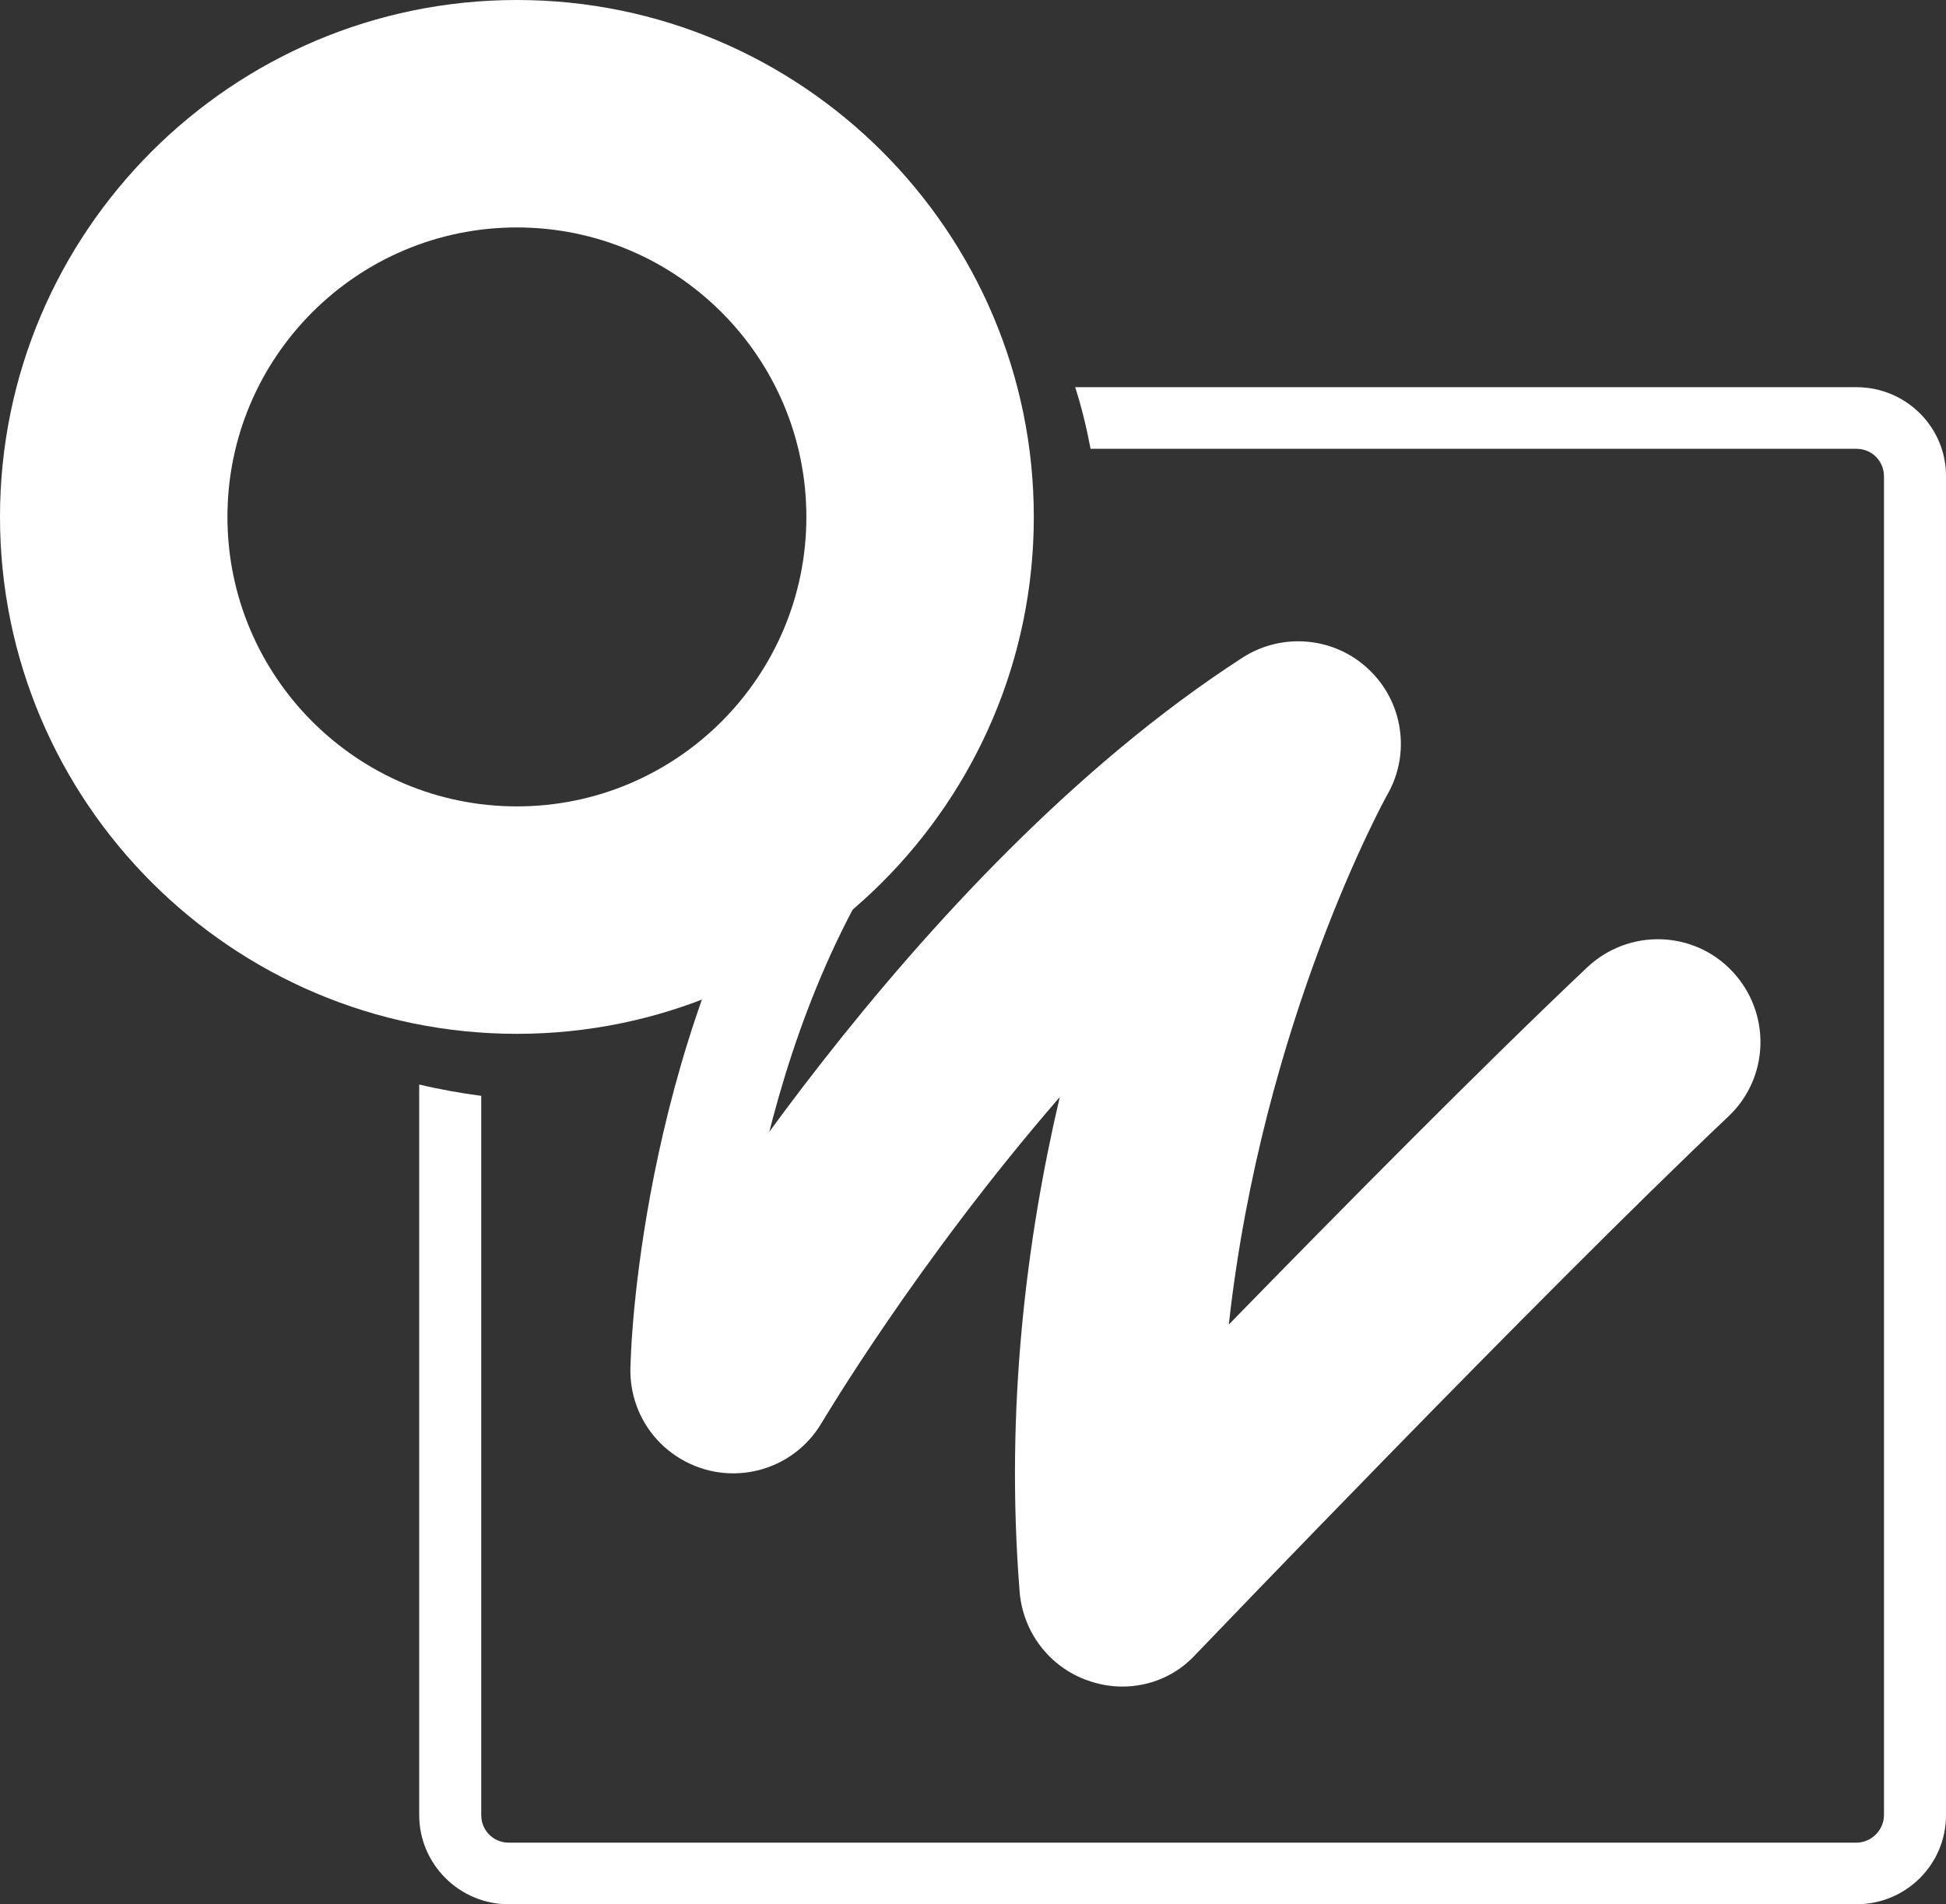
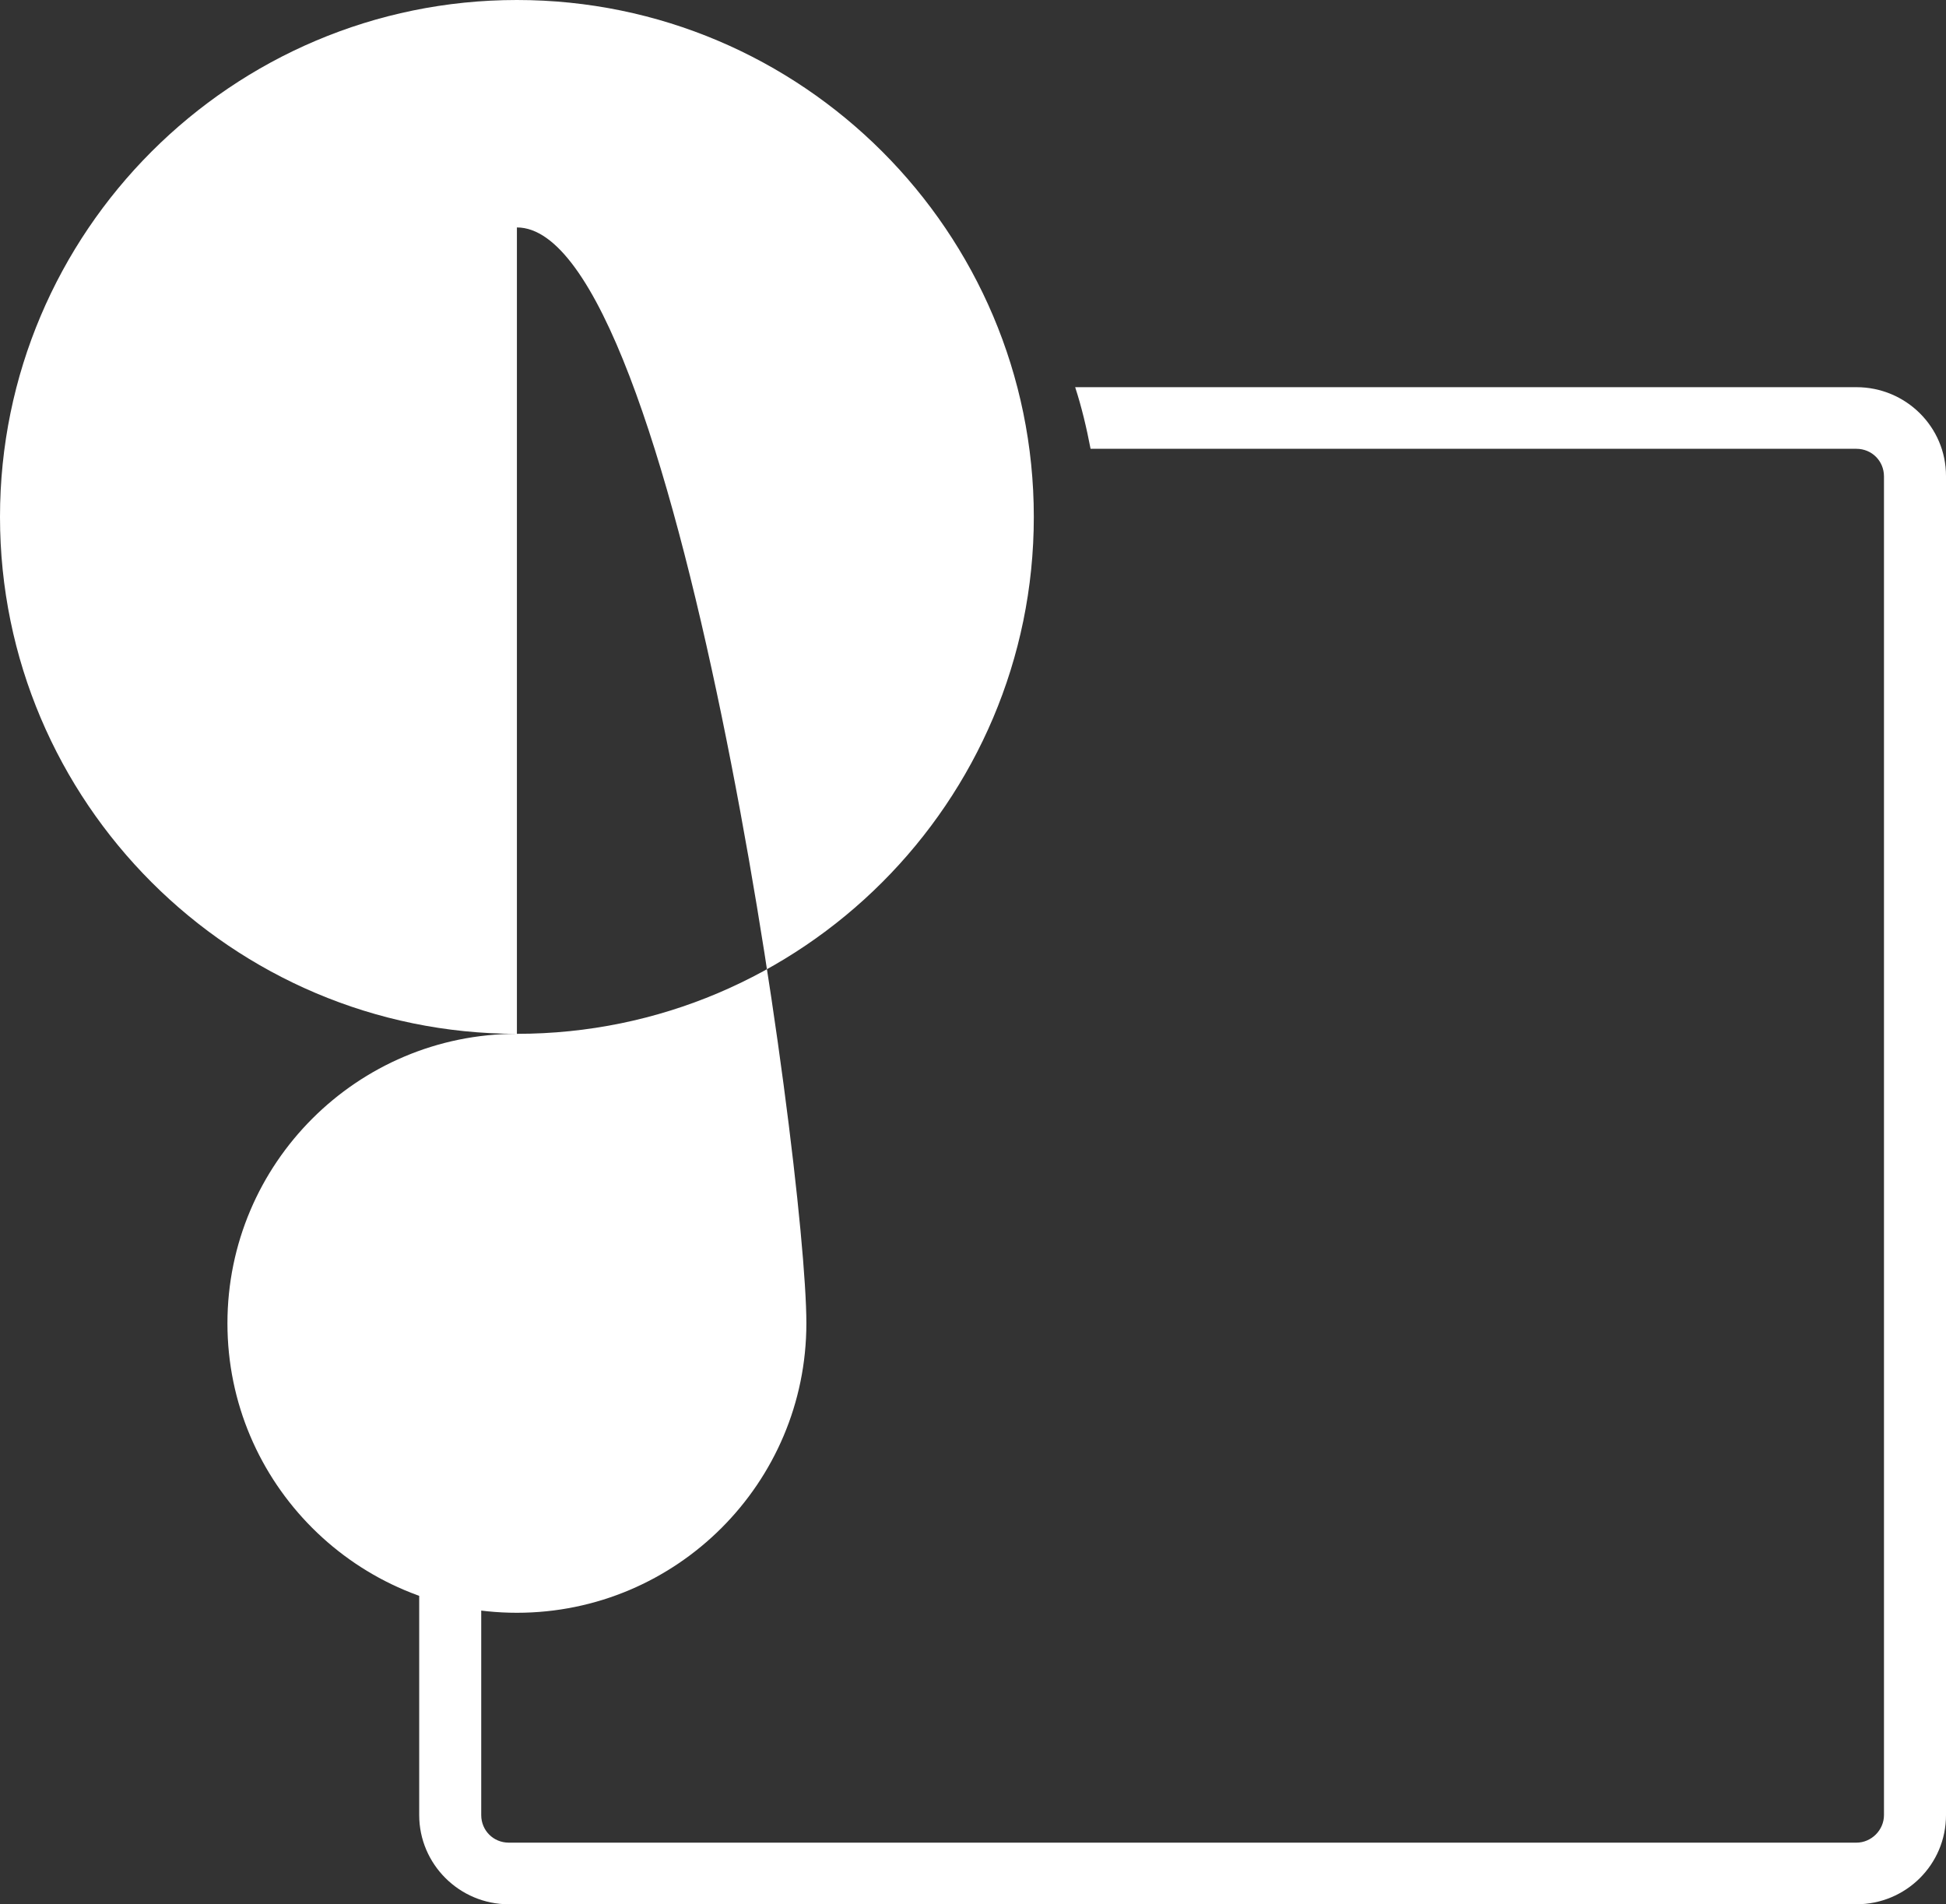
<svg xmlns="http://www.w3.org/2000/svg" version="1.1" id="Layer_1" x="0px" y="0px" viewBox="0 0 480 469.7" style="enable-background:new 0 0 480 469.7;" xml:space="preserve">
  <rect x="0" y="0" width="480" height="469.7" fill="#333333" stroke="none" />
  <style type="text/css">
	.st0{fill:#FFFFFF;}
</style>
  <g>
    <g>
      <g>
-         <path class="st0" d="M168.3,347.9c-0.1,0-0.3,0-0.4,0c-7-0.2-12.5-6.1-12.3-13.1c0.1-3.4,3.1-83,45.3-143.6     c4-5.7,11.9-7.2,17.6-3.2c5.7,4,7.2,11.9,3.2,17.6c-38,54.6-40.8,129.2-40.8,130C180.7,342.5,175.1,347.9,168.3,347.9z" />
+         </g>
+       <g>
+         <path class="st0" d="M127.5,255C57.2,255,0,197.8,0,127.5S57.2,0,127.5,0S255,57.2,255,127.5S197.8,255,127.5,255z c-39.4,0-71.4,32-71.4,71.4s32,71.4,71.4,71.4s71.4-32,71.4-71.4S166.9,56.1,127.5,56.1z" />
      </g>
      <g>
-         <path class="st0" d="M127.5,255C57.2,255,0,197.8,0,127.5S57.2,0,127.5,0S255,57.2,255,127.5S197.8,255,127.5,255z M127.5,56.1     c-39.4,0-71.4,32-71.4,71.4s32,71.4,71.4,71.4s71.4-32,71.4-71.4S166.9,56.1,127.5,56.1z" />
-       </g>
-       <g>
-         <path class="st0" d="M276.8,416c-2.8,0-5.7-0.5-8.5-1.5c-9.4-3.3-16-11.9-16.8-21.9c-3.6-45.2,1.7-87.1,9.9-122     c-35.2,40.6-58.3,79.7-58.7,80.3c-7.1,12.1-22.6,16.1-34.7,9c-12.1-7.1-16.1-22.6-9-34.7c2.6-4.5,64.8-109.6,147.5-163     c9.8-6.3,22.7-5.1,31.1,2.9c8.5,8,10.4,20.8,4.6,30.9c-0.4,0.7-30.8,55.7-39.1,130.7c27.7-28.4,62.8-63.9,88.4-88.1     c10.2-9.6,26.2-9.2,35.8,1c9.6,10.2,9.2,26.2-1,35.8C379.2,320,295.9,407.1,295,408C290.2,413.3,283.6,416,276.8,416z" />
-       </g>
+         </g>
    </g>
    <g>
      <path class="st0" d="M457.9,95.5H265.2c1.6,4.9,2.8,10,3.8,15.2h188.9c3.8,0,6.8,3,6.8,6.8v330.2c0,3.7-3.1,6.8-6.8,6.8H125.5    c-3.8,0-6.8-3-6.8-6.8V270.3c-5.2-0.7-10.3-1.6-15.3-2.8v180.2c0,12.1,9.9,22,22.1,22h332.4c12.2,0,22.1-9.8,22.1-22V117.4    C480,105.3,470.1,95.5,457.9,95.5z" />
    </g>
  </g>
</svg>